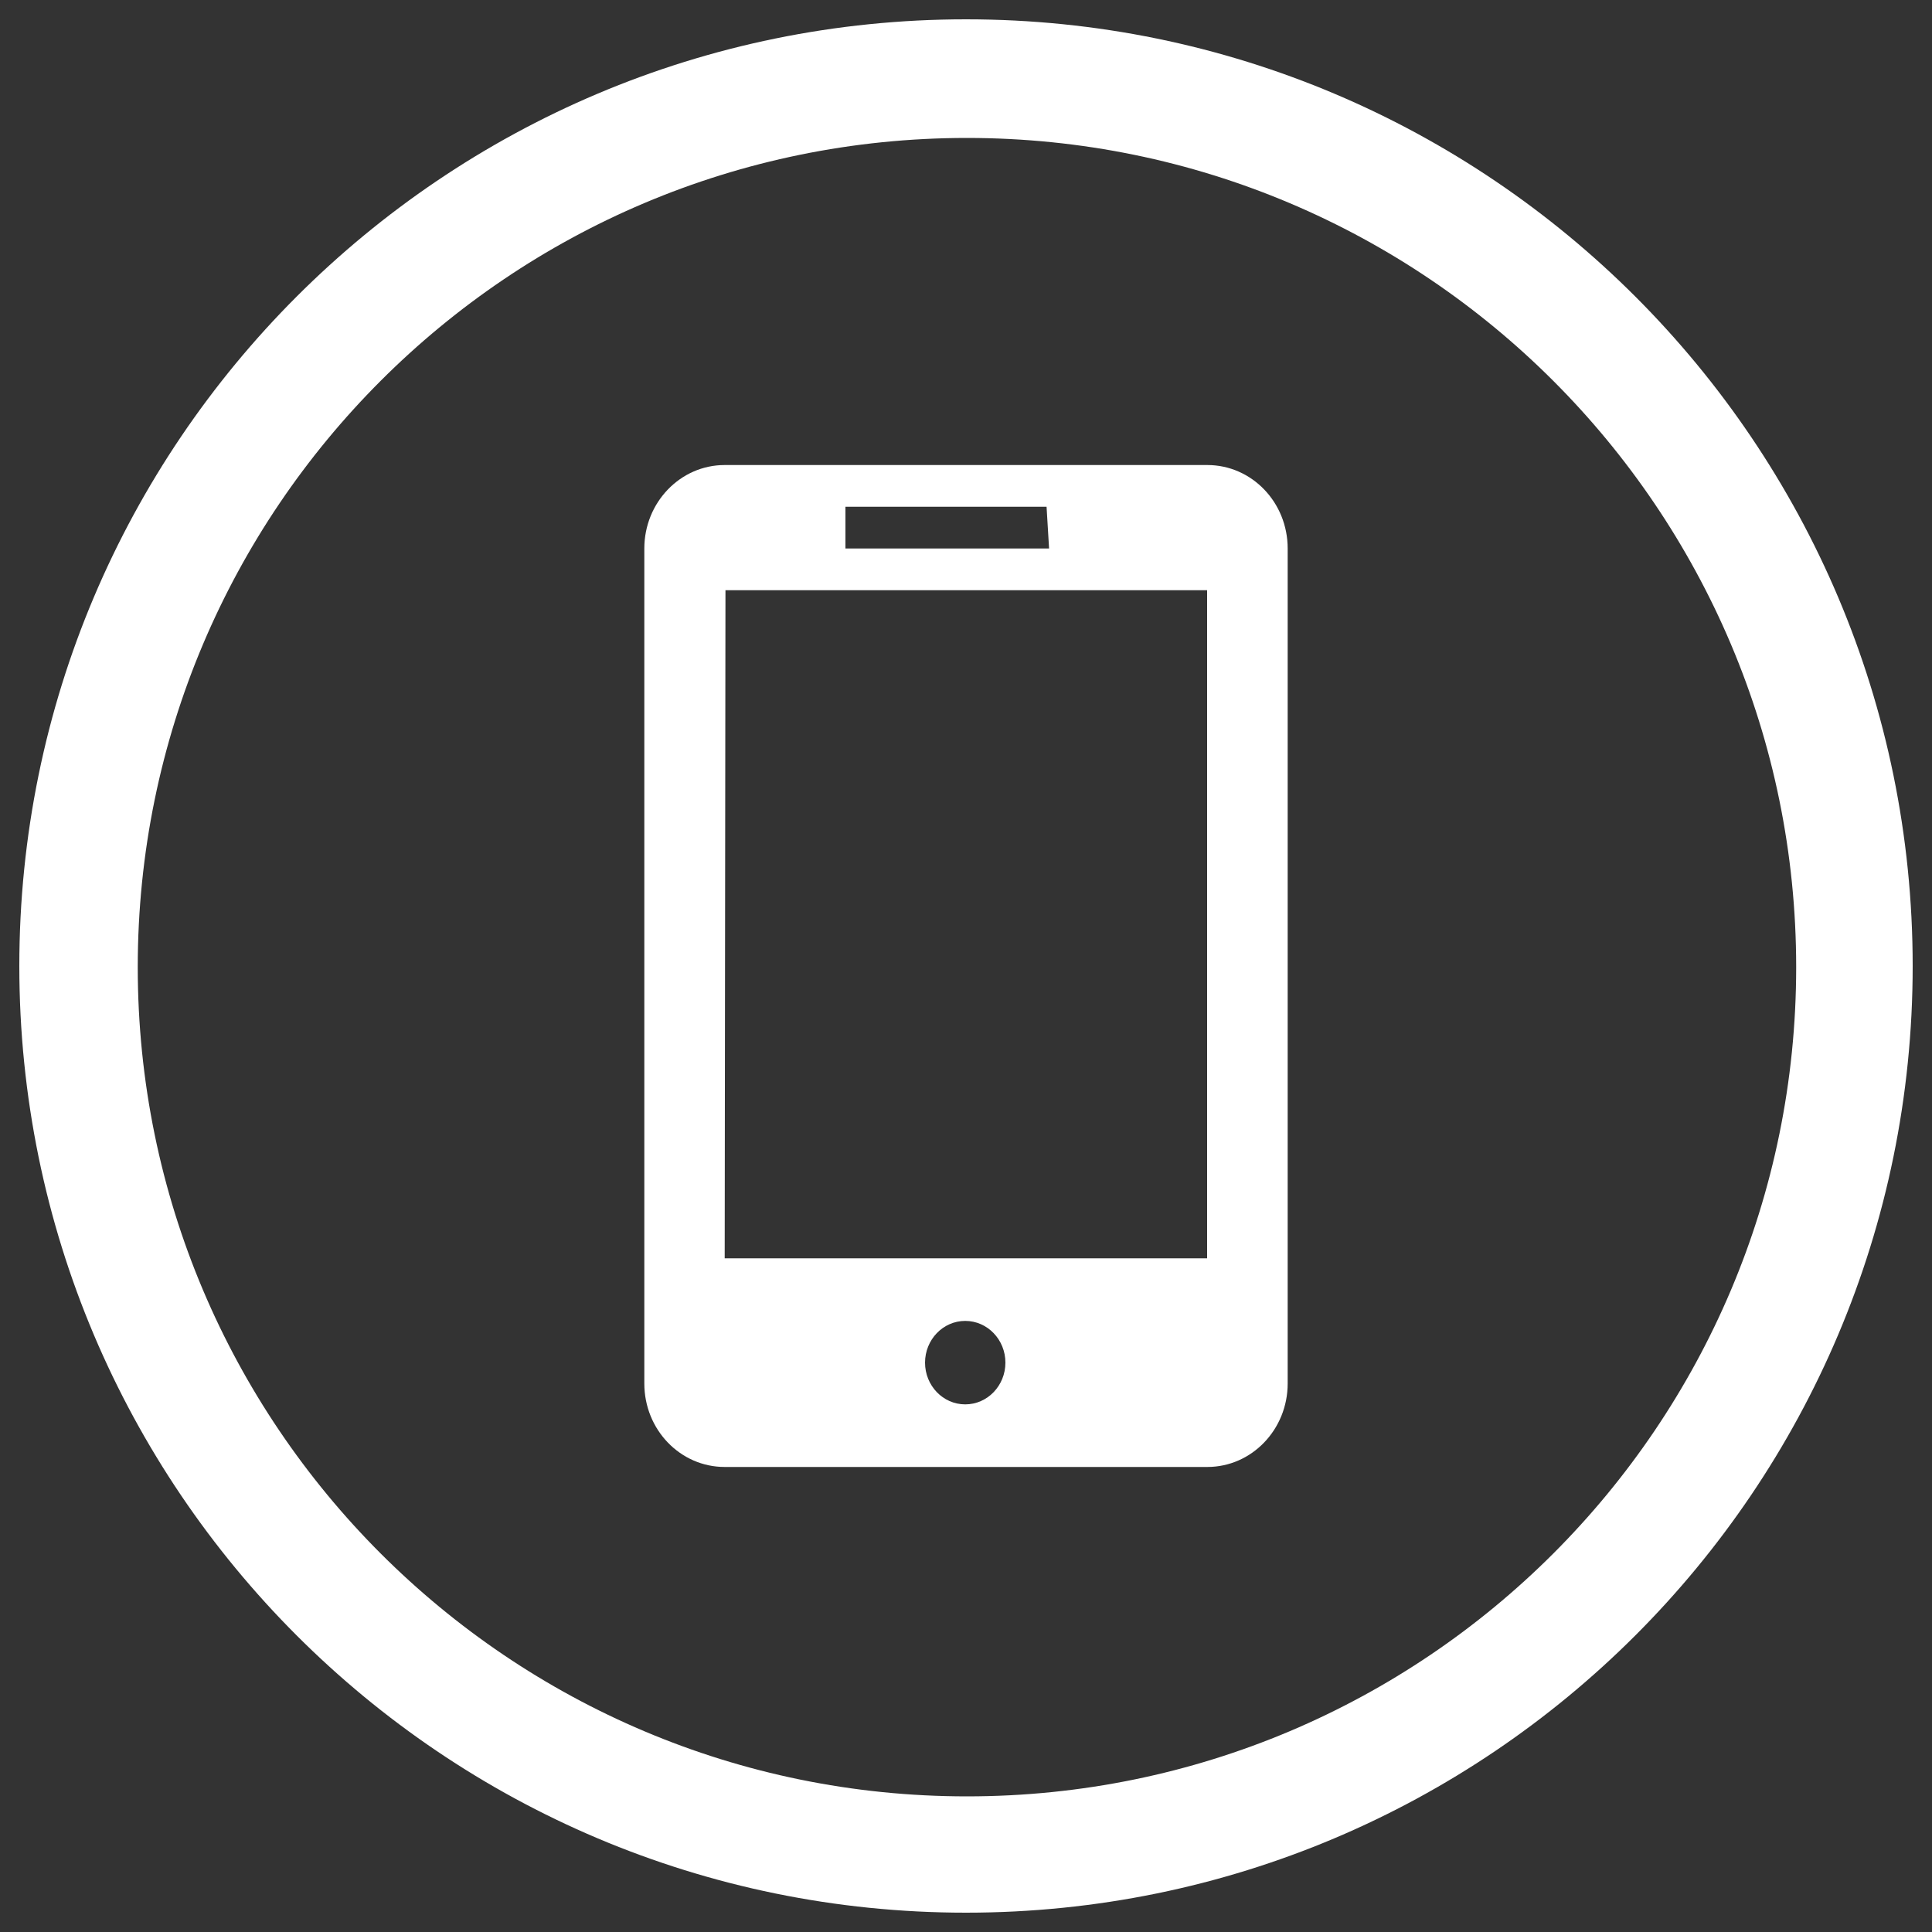
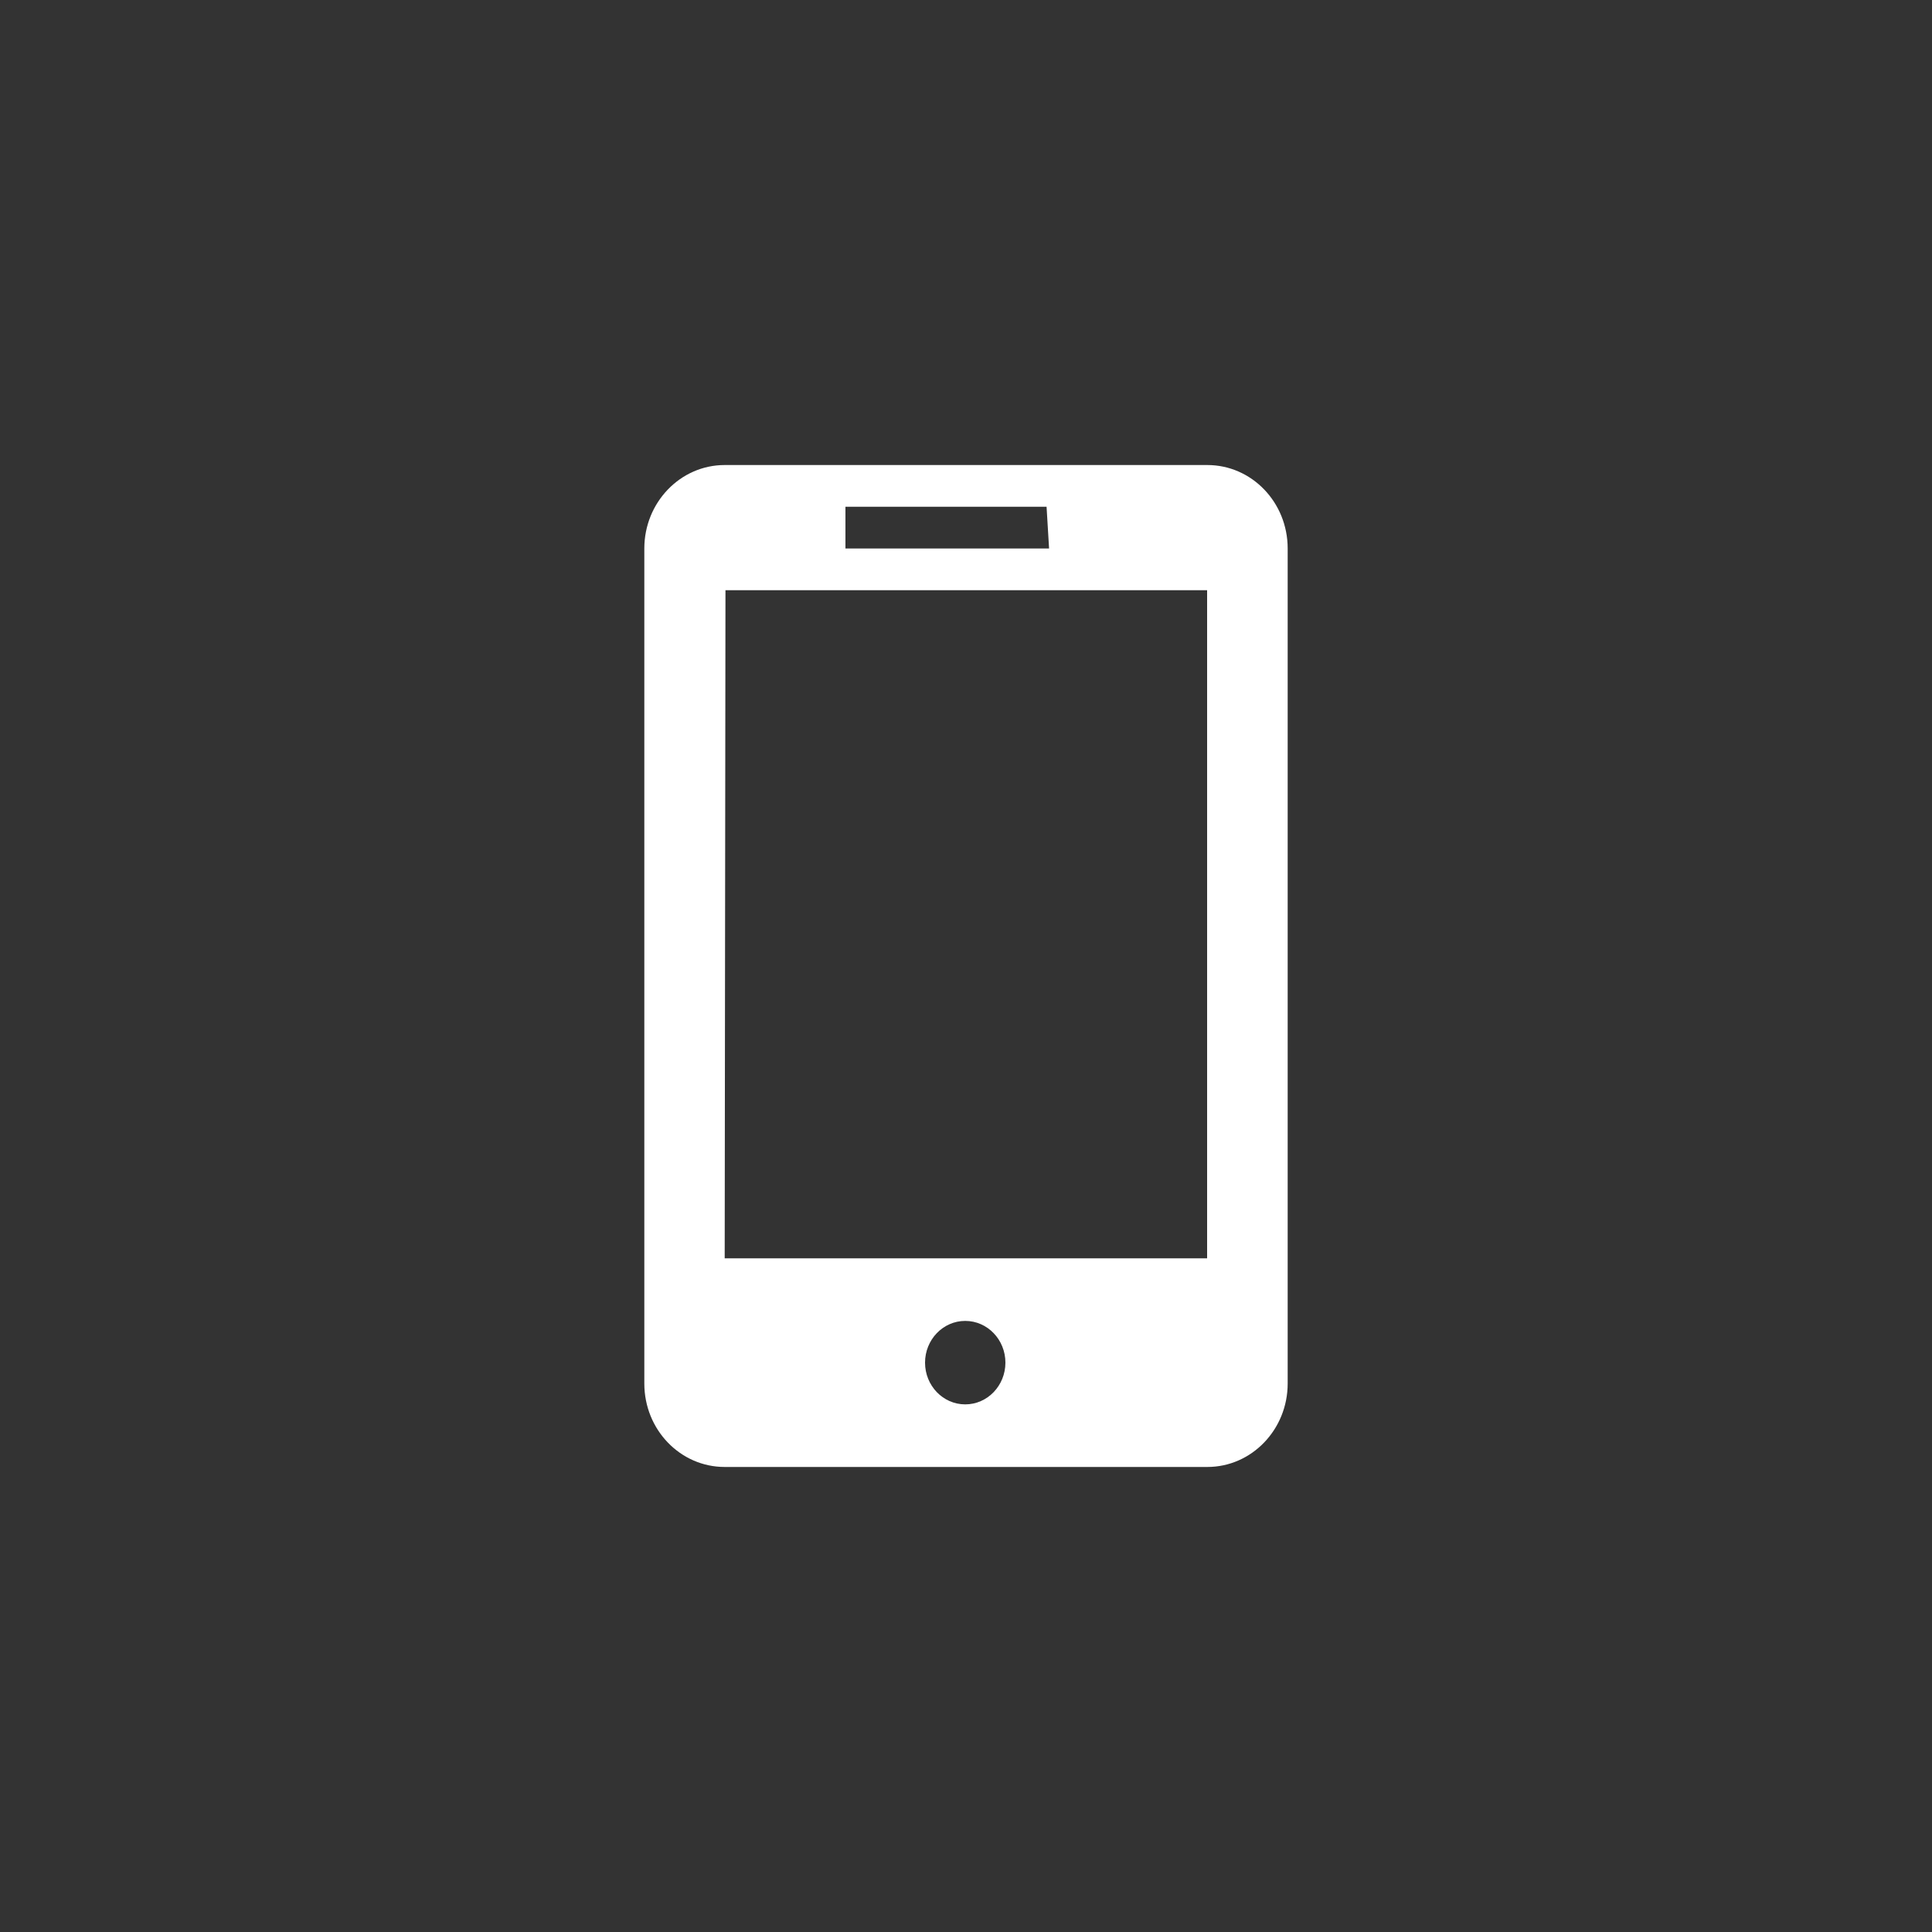
<svg xmlns="http://www.w3.org/2000/svg" version="1.1" x="0px" y="0px" width="20" height="20" viewBox="0 0 1000 1000" enable-background="new 0 0 1000 1000" xml:space="preserve">
  <rect x="0" y="0" width="1000" height="1000" fill="#333333" stroke="none" />
  <g style="fill:#ffffff">
-     <path d="M500,10C229.4,10,10,229.4,10,500c0,270.6,219.4,490,490,490c270.6,0,490-219.4,490-490S770.6,10,500,10z M500.5,929.8c-237,0-429.2-192.2-429.2-429.2S263.5,71.4,500.5,71.4c237,0,429.2,192.2,429.2,429.2C929.7,737.6,737.6,929.8,500.5,929.8z" />
    <path d="M624.9,240.7H375.1c-23,0-41.6,19.4-41.6,43.2v432.2c0,23.9,18.6,43.2,41.6,43.2h249.8c23,0,41.6-19.4,41.6-43.2V283.9C666.5,260,647.9,240.7,624.9,240.7z M437.6,262.3h104.1l1.3,21.6H437.6V262.3z M499.6,726.9c-11.5,0-20.8-9.7-20.8-21.6c0-11.9,9.3-21.6,20.8-21.6c11.5,0,20.8,9.7,20.8,21.6C520.4,717.2,511.1,726.9,499.6,726.9z M624.9,651.3H375.1l0.4-345.8h249.3V651.3z" />
  </g>
</svg>